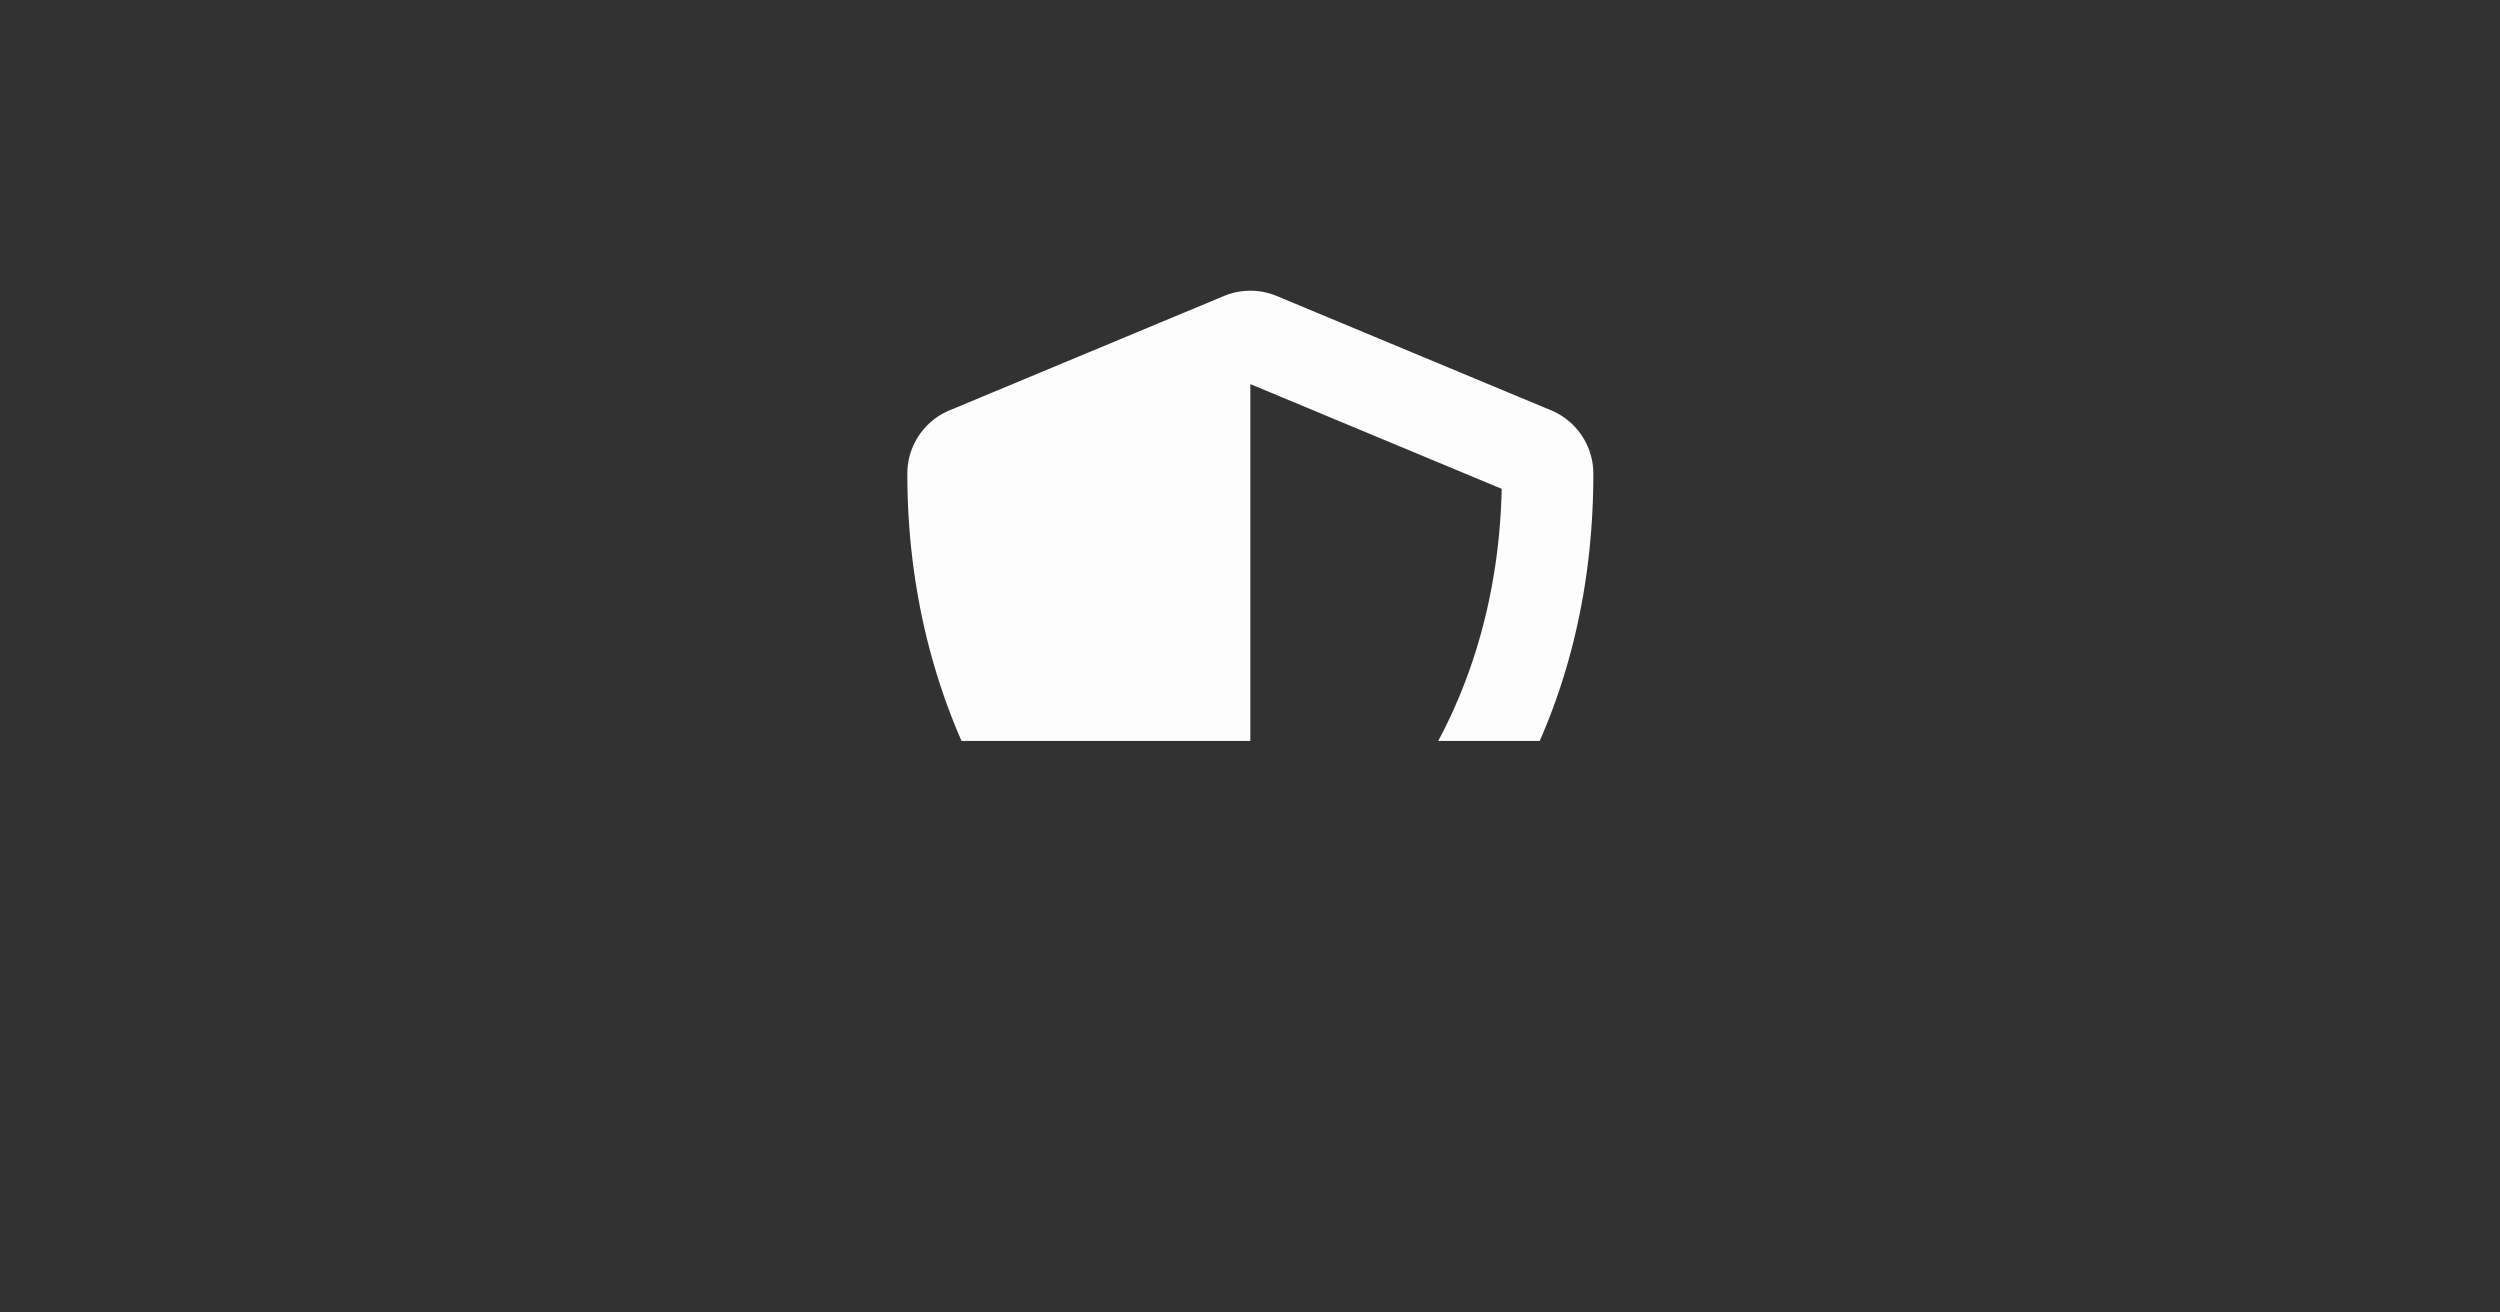
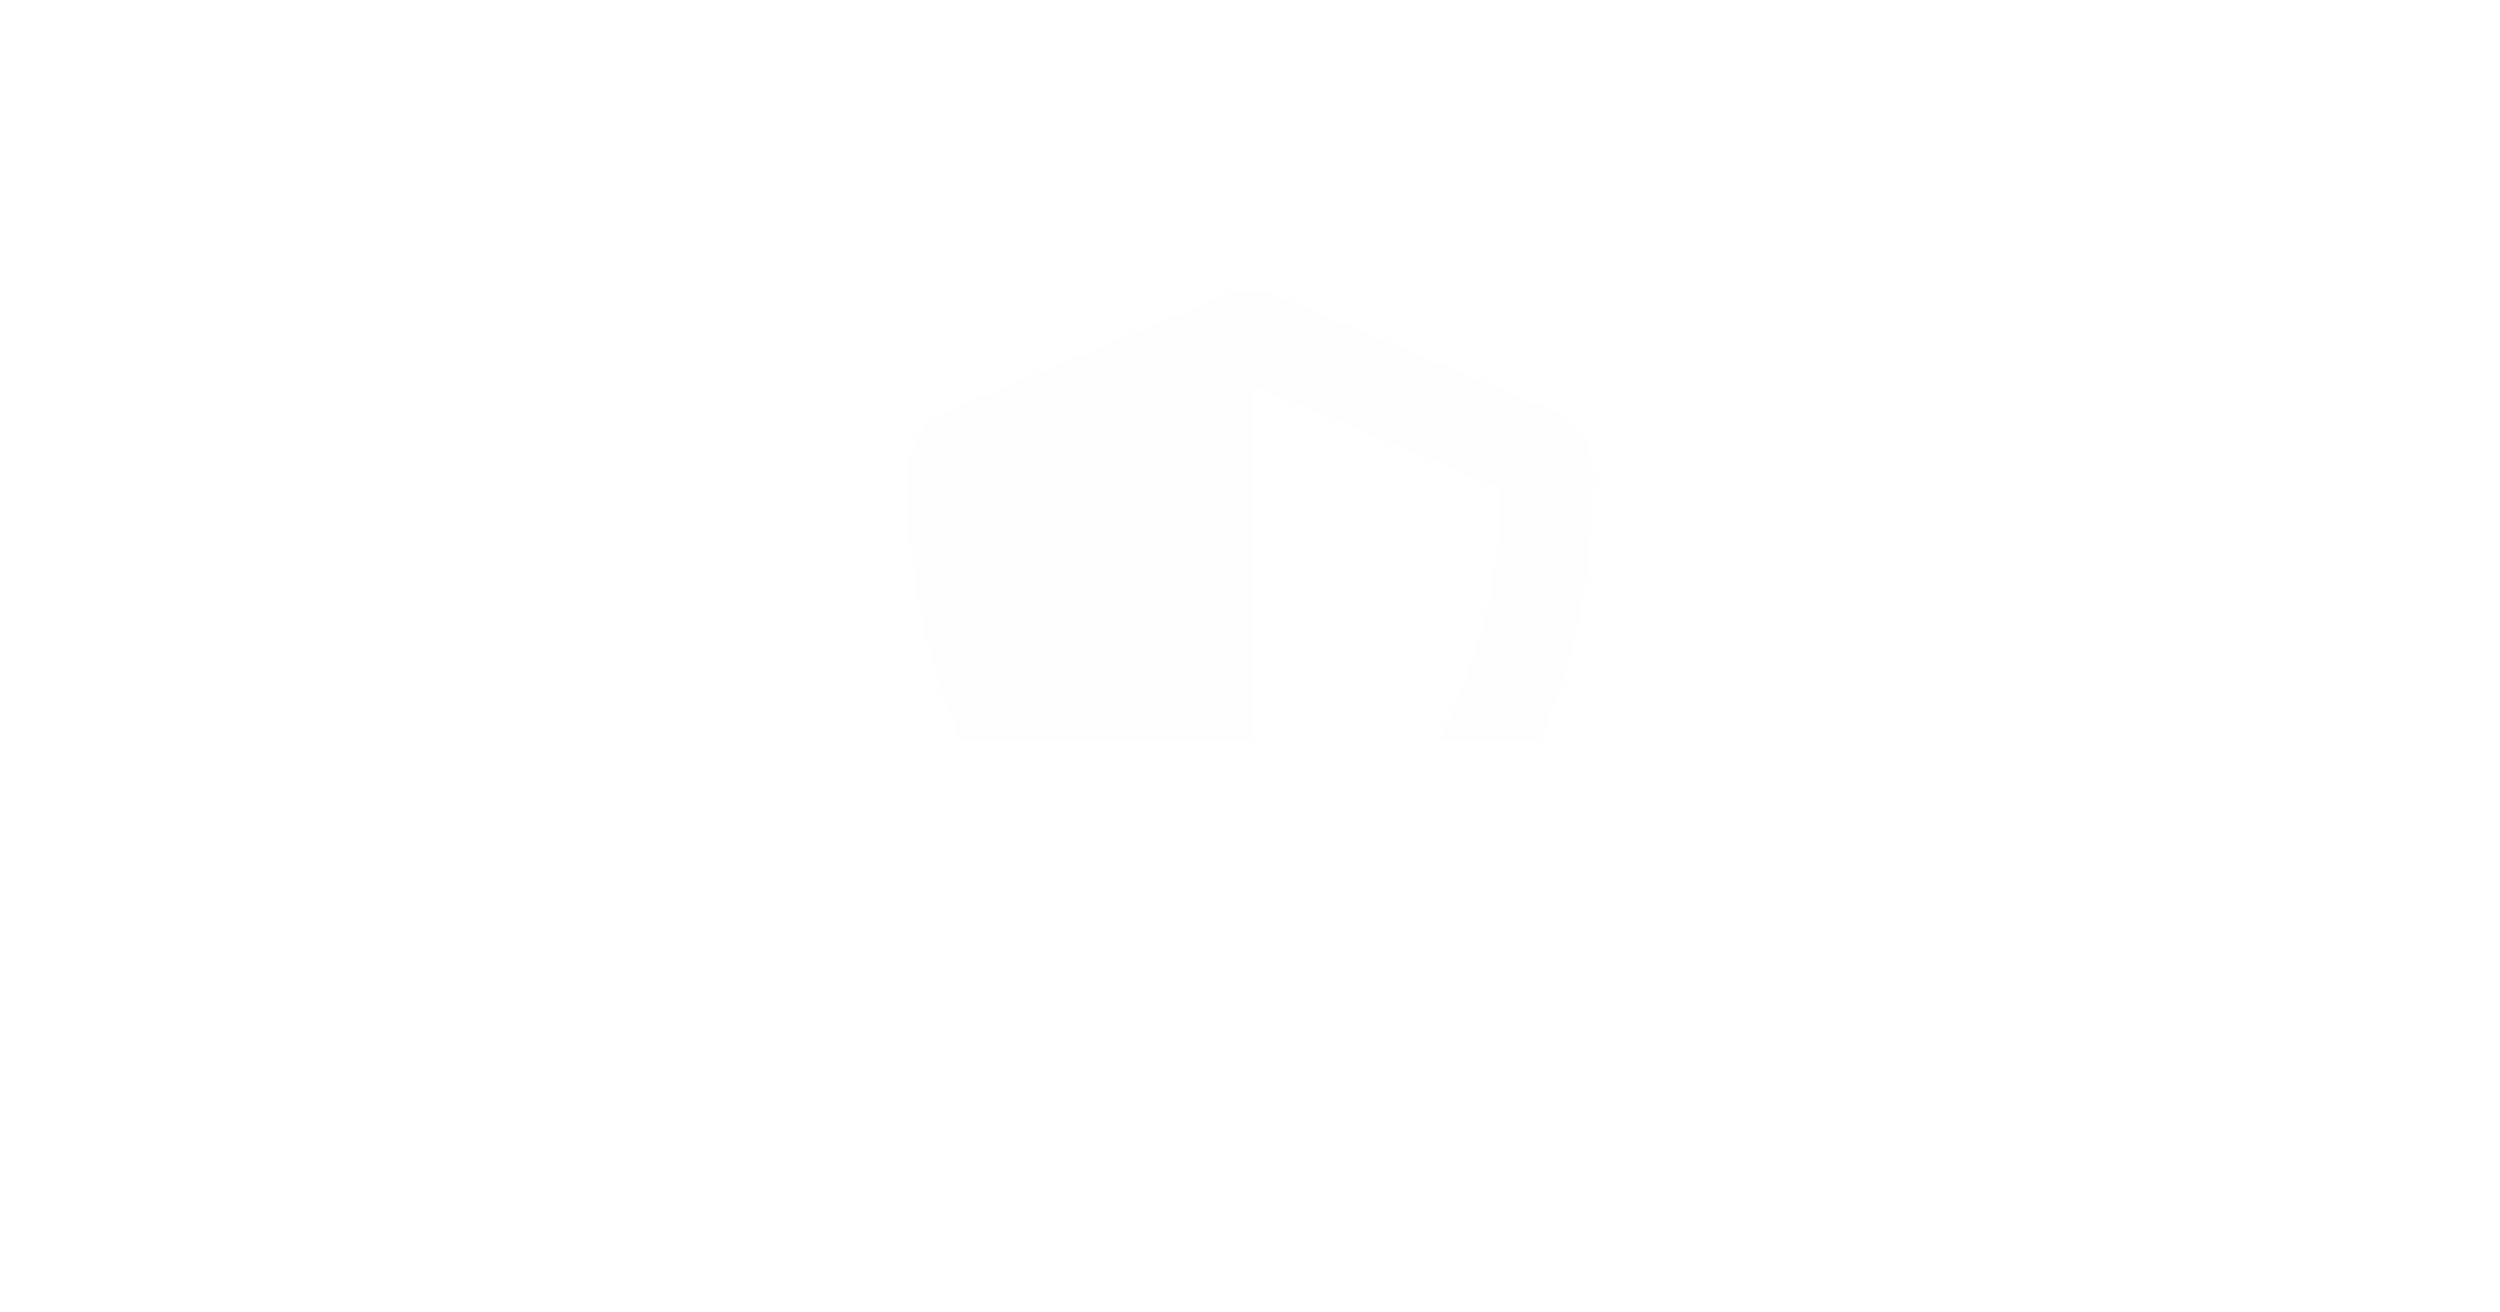
<svg xmlns="http://www.w3.org/2000/svg" xmlns:ns1="http://www.inkscape.org/namespaces/inkscape" xmlns:ns2="http://sodipodi.sourceforge.net/DTD/sodipodi-0.dtd" xmlns:xlink="http://www.w3.org/1999/xlink" width="600" height="315" viewBox="0 0 158.75 83.344" version="1.1" id="svg8" ns1:version="0.92.4 5da689c313, 2019-01-14" ns2:docname="gen-safety.svg" ns1:export-filename="/home/amolith/repos/blog/assets/pages/gen-safety.png" ns1:export-xdpi="98.599998" ns1:export-ydpi="98.599998">
  <defs id="defs2">
    <symbol id="shield-alt">
      <title id="shield-alt-title">Alternate Shield</title>
      <path style="stroke-width:0.265" ns1:connector-curvature="0" d="m 131.233,33.867 c 0,58.548 -35.966,91.187 -58.616,100.623 a 12.7,12.7 0 0 1 -9.769,0 C 34.527,122.691 4.233,86.383 4.233,33.867 A 12.7,12.7 0 0 1 12.049,22.144 l 50.8,-21.167 a 12.7,12.7 0 0 1 9.769,0 L 123.418,22.144 a 12.7,12.7 0 0 1 7.815,11.723 z m -63.5,84.22 0.017,0.009 C 92.552,105.743 113.391,76.739 114.269,36.676 L 67.733,17.286 Z" id="path26851" />
    </symbol>
  </defs>
  <ns2:namedview id="base" pagecolor="#ffffff" bordercolor="#666666" borderopacity="1.0" ns1:pageopacity="0.0" ns1:pageshadow="2" ns1:zoom="0.98994949" ns1:cx="342.02771" ns1:cy="172.3036" ns1:document-units="mm" ns1:current-layer="layer1" showgrid="false" units="px" ns1:snap-bbox="true" ns1:bbox-paths="true" ns1:bbox-nodes="true" ns1:snap-bbox-edge-midpoints="true" ns1:snap-bbox-midpoints="true" ns1:object-paths="true" ns1:snap-intersection-paths="true" ns1:snap-smooth-nodes="true" ns1:snap-midpoints="true" ns1:window-width="1336" ns1:window-height="698" ns1:window-x="15" ns1:window-y="35" ns1:window-maximized="0" fit-margin-top="0" fit-margin-left="0" fit-margin-right="0" fit-margin-bottom="0" />
  <g ns1:label="Layer 1" ns1:groupmode="layer" id="layer1" transform="translate(5.0862632e-6,-213.656)">
-     <rect style="opacity:1;fill:#323232;fill-opacity:1;stroke:none;stroke-width:1.84;stroke-miterlimit:4;stroke-dasharray:none;stroke-dashoffset:0;stroke-opacity:1" id="rect99612" width="158.75" height="83.344" x="-5.0862632e-06" y="213.656" />
    <use id="use101362" transform="matrix(0.343,0,0,0.343,56.164,232.117)" style="fill:#fdfdfd;fill-opacity:1;stroke:none" xlink:href="#shield-alt" x="0" y="0" width="100%" height="100%" />
  </g>
</svg>